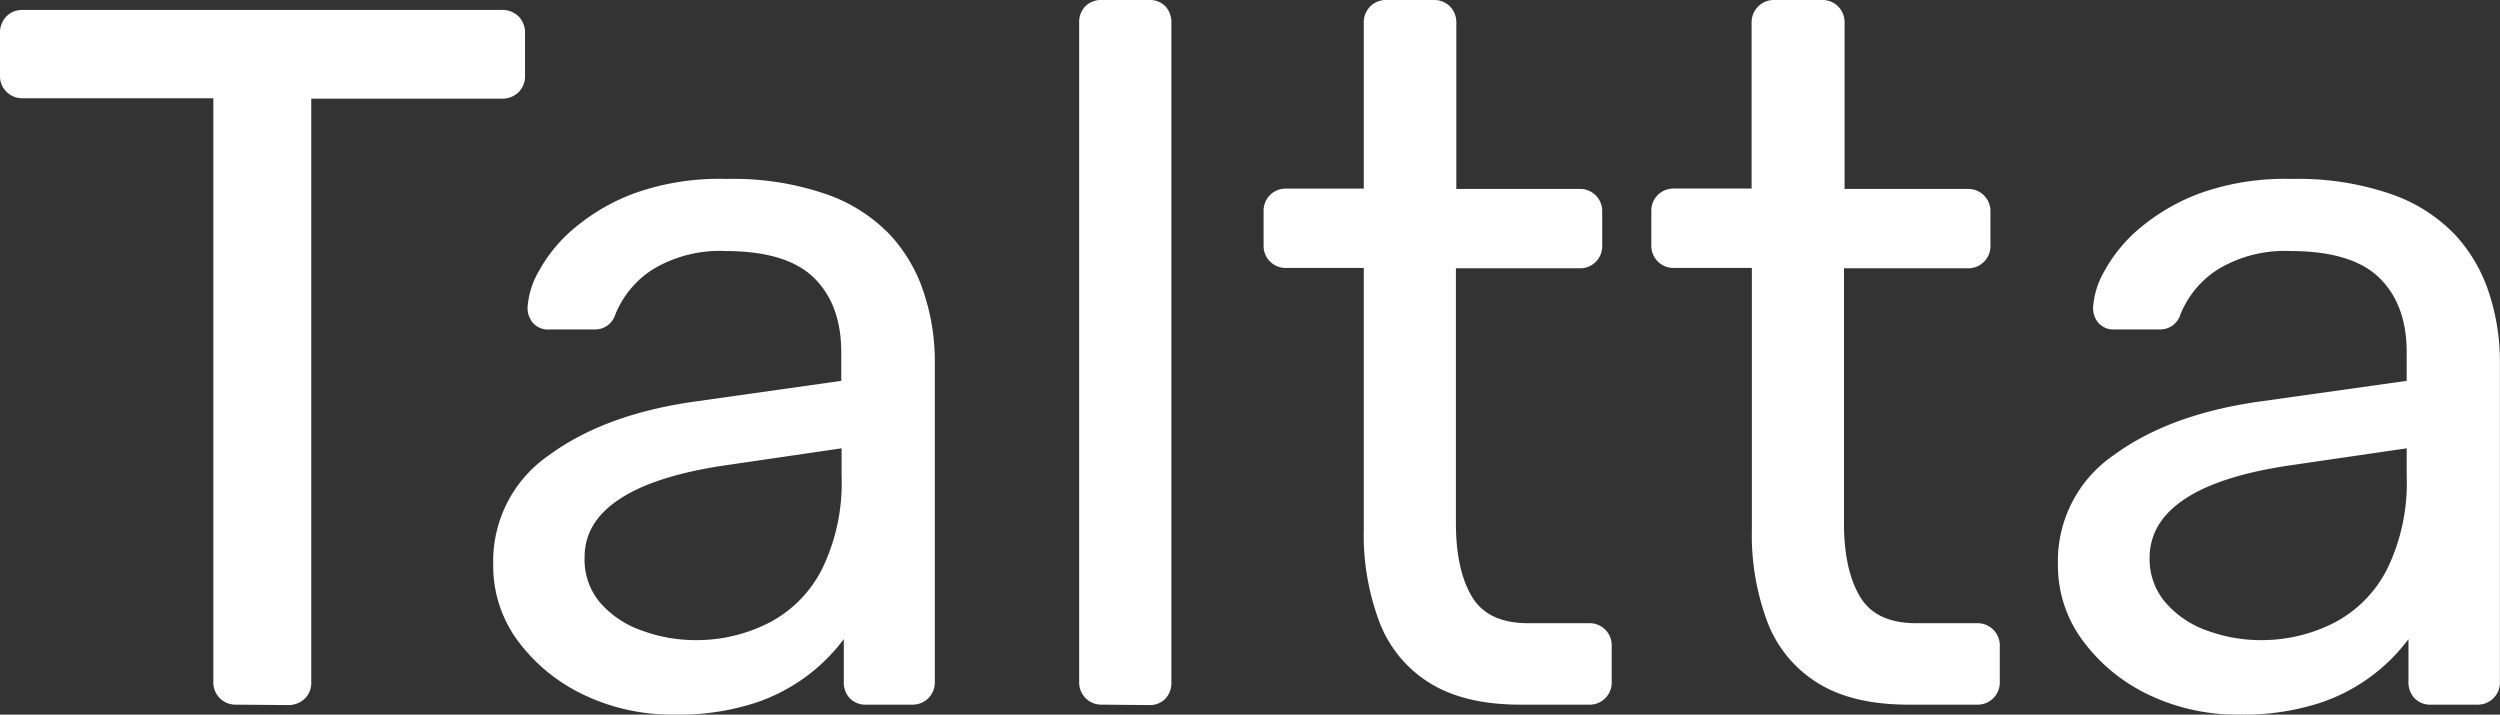
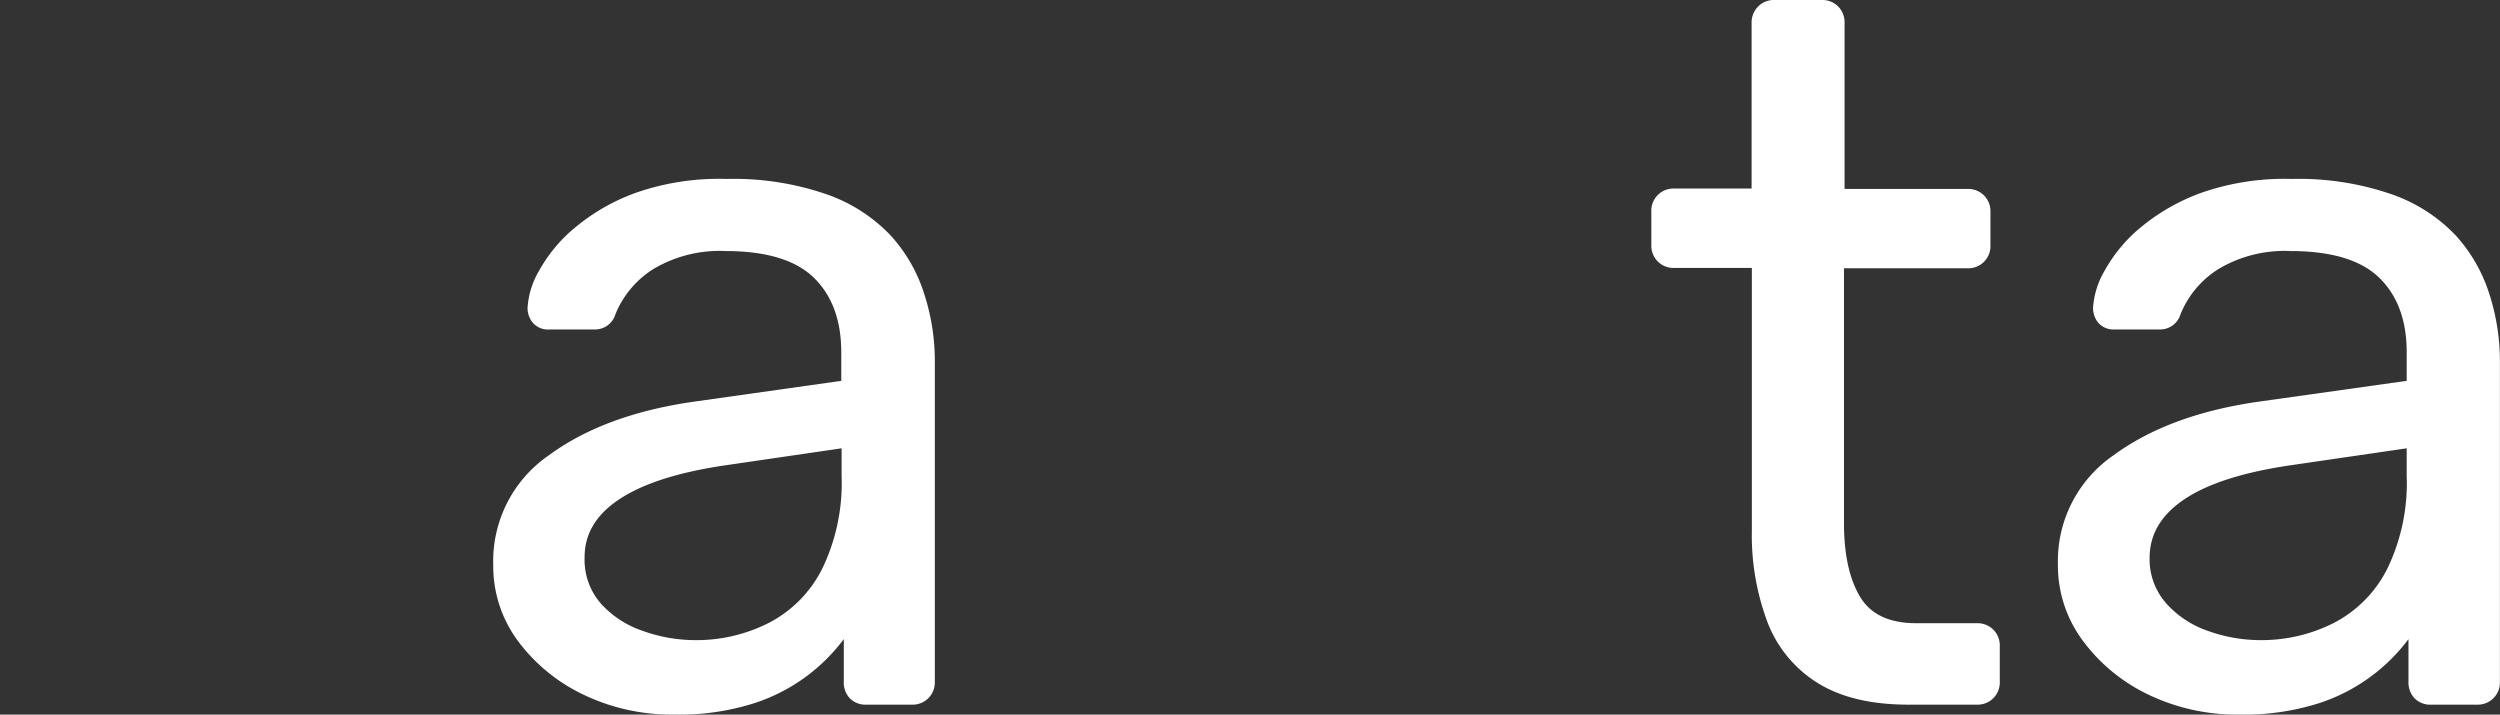
<svg xmlns="http://www.w3.org/2000/svg" id="Layer_1" data-name="Layer 1" viewBox="0 0 297.17 84.94">
  <rect x="0" y="0" width="297.17" height="84.94" fill="#333333" stroke="none" />
  <defs>
    <style>.cls-1{fill:#fff;}</style>
  </defs>
  <title>Talttalogo_taltta_2021_valkoinen</title>
-   <path class="cls-1" d="M28.08,84.49a2.63,2.63,0,0,1-2.72-2.72V12.41H2.71a2.64,2.64,0,0,1-1.94-.77,2.61,2.61,0,0,1-.77-2V4.74A2.78,2.78,0,0,1,.77,2.67a2.63,2.63,0,0,1,1.94-.76H59.58a2.79,2.79,0,0,1,2.06.76,2.82,2.82,0,0,1,.77,2.07V9.69a2.65,2.65,0,0,1-.77,2,2.79,2.79,0,0,1-2.06.77H37V81.77a2.64,2.64,0,0,1-.76,2,2.82,2.82,0,0,1-2.07.77Z" transform="translate(0 -0.73)" />
  <path class="cls-1" d="M80.1,85.67a24.17,24.17,0,0,1-10.73-2.36,20.86,20.86,0,0,1-7.79-6.37,14.94,14.94,0,0,1-2.95-9.09,15.26,15.26,0,0,1,6.61-13q6.6-4.85,17.22-6.37L100,46V42.61q0-5.67-3.24-8.85T86.24,30.57a15.4,15.4,0,0,0-8.56,2.13,11.41,11.41,0,0,0-4.54,5.42,2.51,2.51,0,0,1-2.47,1.77H65.36a2.41,2.41,0,0,1-2-.76,2.75,2.75,0,0,1-.65-1.83,9.87,9.87,0,0,1,1.36-4.37,17.79,17.79,0,0,1,4.19-5.07,24,24,0,0,1,7.25-4.19A30.06,30.06,0,0,1,86.36,22a33.89,33.89,0,0,1,11.91,1.83,19.18,19.18,0,0,1,7.61,4.9,18.57,18.57,0,0,1,4,7,25.76,25.76,0,0,1,1.24,7.9V81.77a2.63,2.63,0,0,1-2.71,2.72H103a2.61,2.61,0,0,1-2-.77,2.76,2.76,0,0,1-.7-2V76.7a21.57,21.57,0,0,1-10.62,7.61A29.41,29.41,0,0,1,80.1,85.67Zm2.48-8.85a19,19,0,0,0,8.85-2.07,14.59,14.59,0,0,0,6.31-6.43,23.37,23.37,0,0,0,2.3-11v-3.3l-13.68,2Q78,57.23,73.73,60t-4.24,7a7.9,7.9,0,0,0,1.94,5.48,11.72,11.72,0,0,0,5,3.25A18.39,18.39,0,0,0,82.58,76.82Z" transform="translate(0 -0.73)" />
-   <path class="cls-1" d="M131,84.49a2.63,2.63,0,0,1-2.72-2.72V3.44A2.68,2.68,0,0,1,129,1.49,2.64,2.64,0,0,1,131,.73h5.54a2.59,2.59,0,0,1,2,.76,2.8,2.8,0,0,1,.7,2V81.77a2.76,2.76,0,0,1-.7,2,2.6,2.6,0,0,1-2,.77Z" transform="translate(0 -0.73)" />
-   <path class="cls-1" d="M180.73,84.49q-6.6,0-10.73-2.54a14.63,14.63,0,0,1-6-7.2,29.23,29.23,0,0,1-1.89-11V32.58h-9.2a2.62,2.62,0,0,1-2.71-2.71v-4a2.62,2.62,0,0,1,2.71-2.72h9.2V3.44a2.68,2.68,0,0,1,.77-1.95A2.63,2.63,0,0,1,164.8.73h5.55a2.67,2.67,0,0,1,2,.76,2.67,2.67,0,0,1,.76,2v19.7h14.63a2.62,2.62,0,0,1,2.71,2.72v4a2.62,2.62,0,0,1-2.71,2.71H173.06V62.9c0,3.7.63,6.6,1.89,8.73s3.5,3.18,6.72,3.18h7.2a2.62,2.62,0,0,1,2.71,2.72v4.24a2.62,2.62,0,0,1-2.71,2.72Z" transform="translate(0 -0.73)" />
  <path class="cls-1" d="M226.86,84.49q-6.62,0-10.74-2.54a14.68,14.68,0,0,1-6-7.2,29.43,29.43,0,0,1-1.88-11V32.58H199a2.63,2.63,0,0,1-2.71-2.71v-4A2.63,2.63,0,0,1,199,23.14h9.21V3.44A2.67,2.67,0,0,1,209,1.49a2.64,2.64,0,0,1,2-.76h5.54a2.64,2.64,0,0,1,1.95.76,2.68,2.68,0,0,1,.77,2v19.7h14.63a2.63,2.63,0,0,1,2.71,2.72v4a2.63,2.63,0,0,1-2.71,2.71H219.19V62.9c0,3.7.63,6.6,1.89,8.73s3.49,3.18,6.72,3.18H235a2.63,2.63,0,0,1,2.71,2.72v4.24A2.63,2.63,0,0,1,235,84.49Z" transform="translate(0 -0.73)" />
  <path class="cls-1" d="M266.14,85.67a24.24,24.24,0,0,1-10.74-2.36,20.83,20.83,0,0,1-7.78-6.37,14.94,14.94,0,0,1-3-9.09,15.26,15.26,0,0,1,6.61-13q6.6-4.85,17.22-6.37L286.08,46V42.61q0-5.67-3.25-8.85t-10.56-3.19a15.36,15.36,0,0,0-8.55,2.13,11.36,11.36,0,0,0-4.54,5.42,2.51,2.51,0,0,1-2.48,1.77h-5.31a2.4,2.4,0,0,1-1.94-.76,2.7,2.7,0,0,1-.65-1.83,9.87,9.87,0,0,1,1.36-4.37,17.91,17.91,0,0,1,4.18-5.07,24.21,24.21,0,0,1,7.26-4.19A30,30,0,0,1,272.39,22a33.91,33.91,0,0,1,11.92,1.83,19.18,19.18,0,0,1,7.61,4.9,18.71,18.71,0,0,1,4,7,26.07,26.07,0,0,1,1.24,7.9V81.77a2.63,2.63,0,0,1-2.72,2.72H289a2.6,2.6,0,0,1-2-.77,2.77,2.77,0,0,1-.71-2V76.7a21.6,21.6,0,0,1-10.61,7.61A29.41,29.41,0,0,1,266.14,85.67Zm2.48-8.85a19,19,0,0,0,8.85-2.07,14.64,14.64,0,0,0,6.31-6.43,23.37,23.37,0,0,0,2.3-11v-3.3l-13.69,2Q264,57.23,259.77,60t-4.25,7a7.91,7.91,0,0,0,2,5.48,11.74,11.74,0,0,0,4.95,3.25A18.45,18.45,0,0,0,268.62,76.82Z" transform="translate(0 -0.73)" />
</svg>